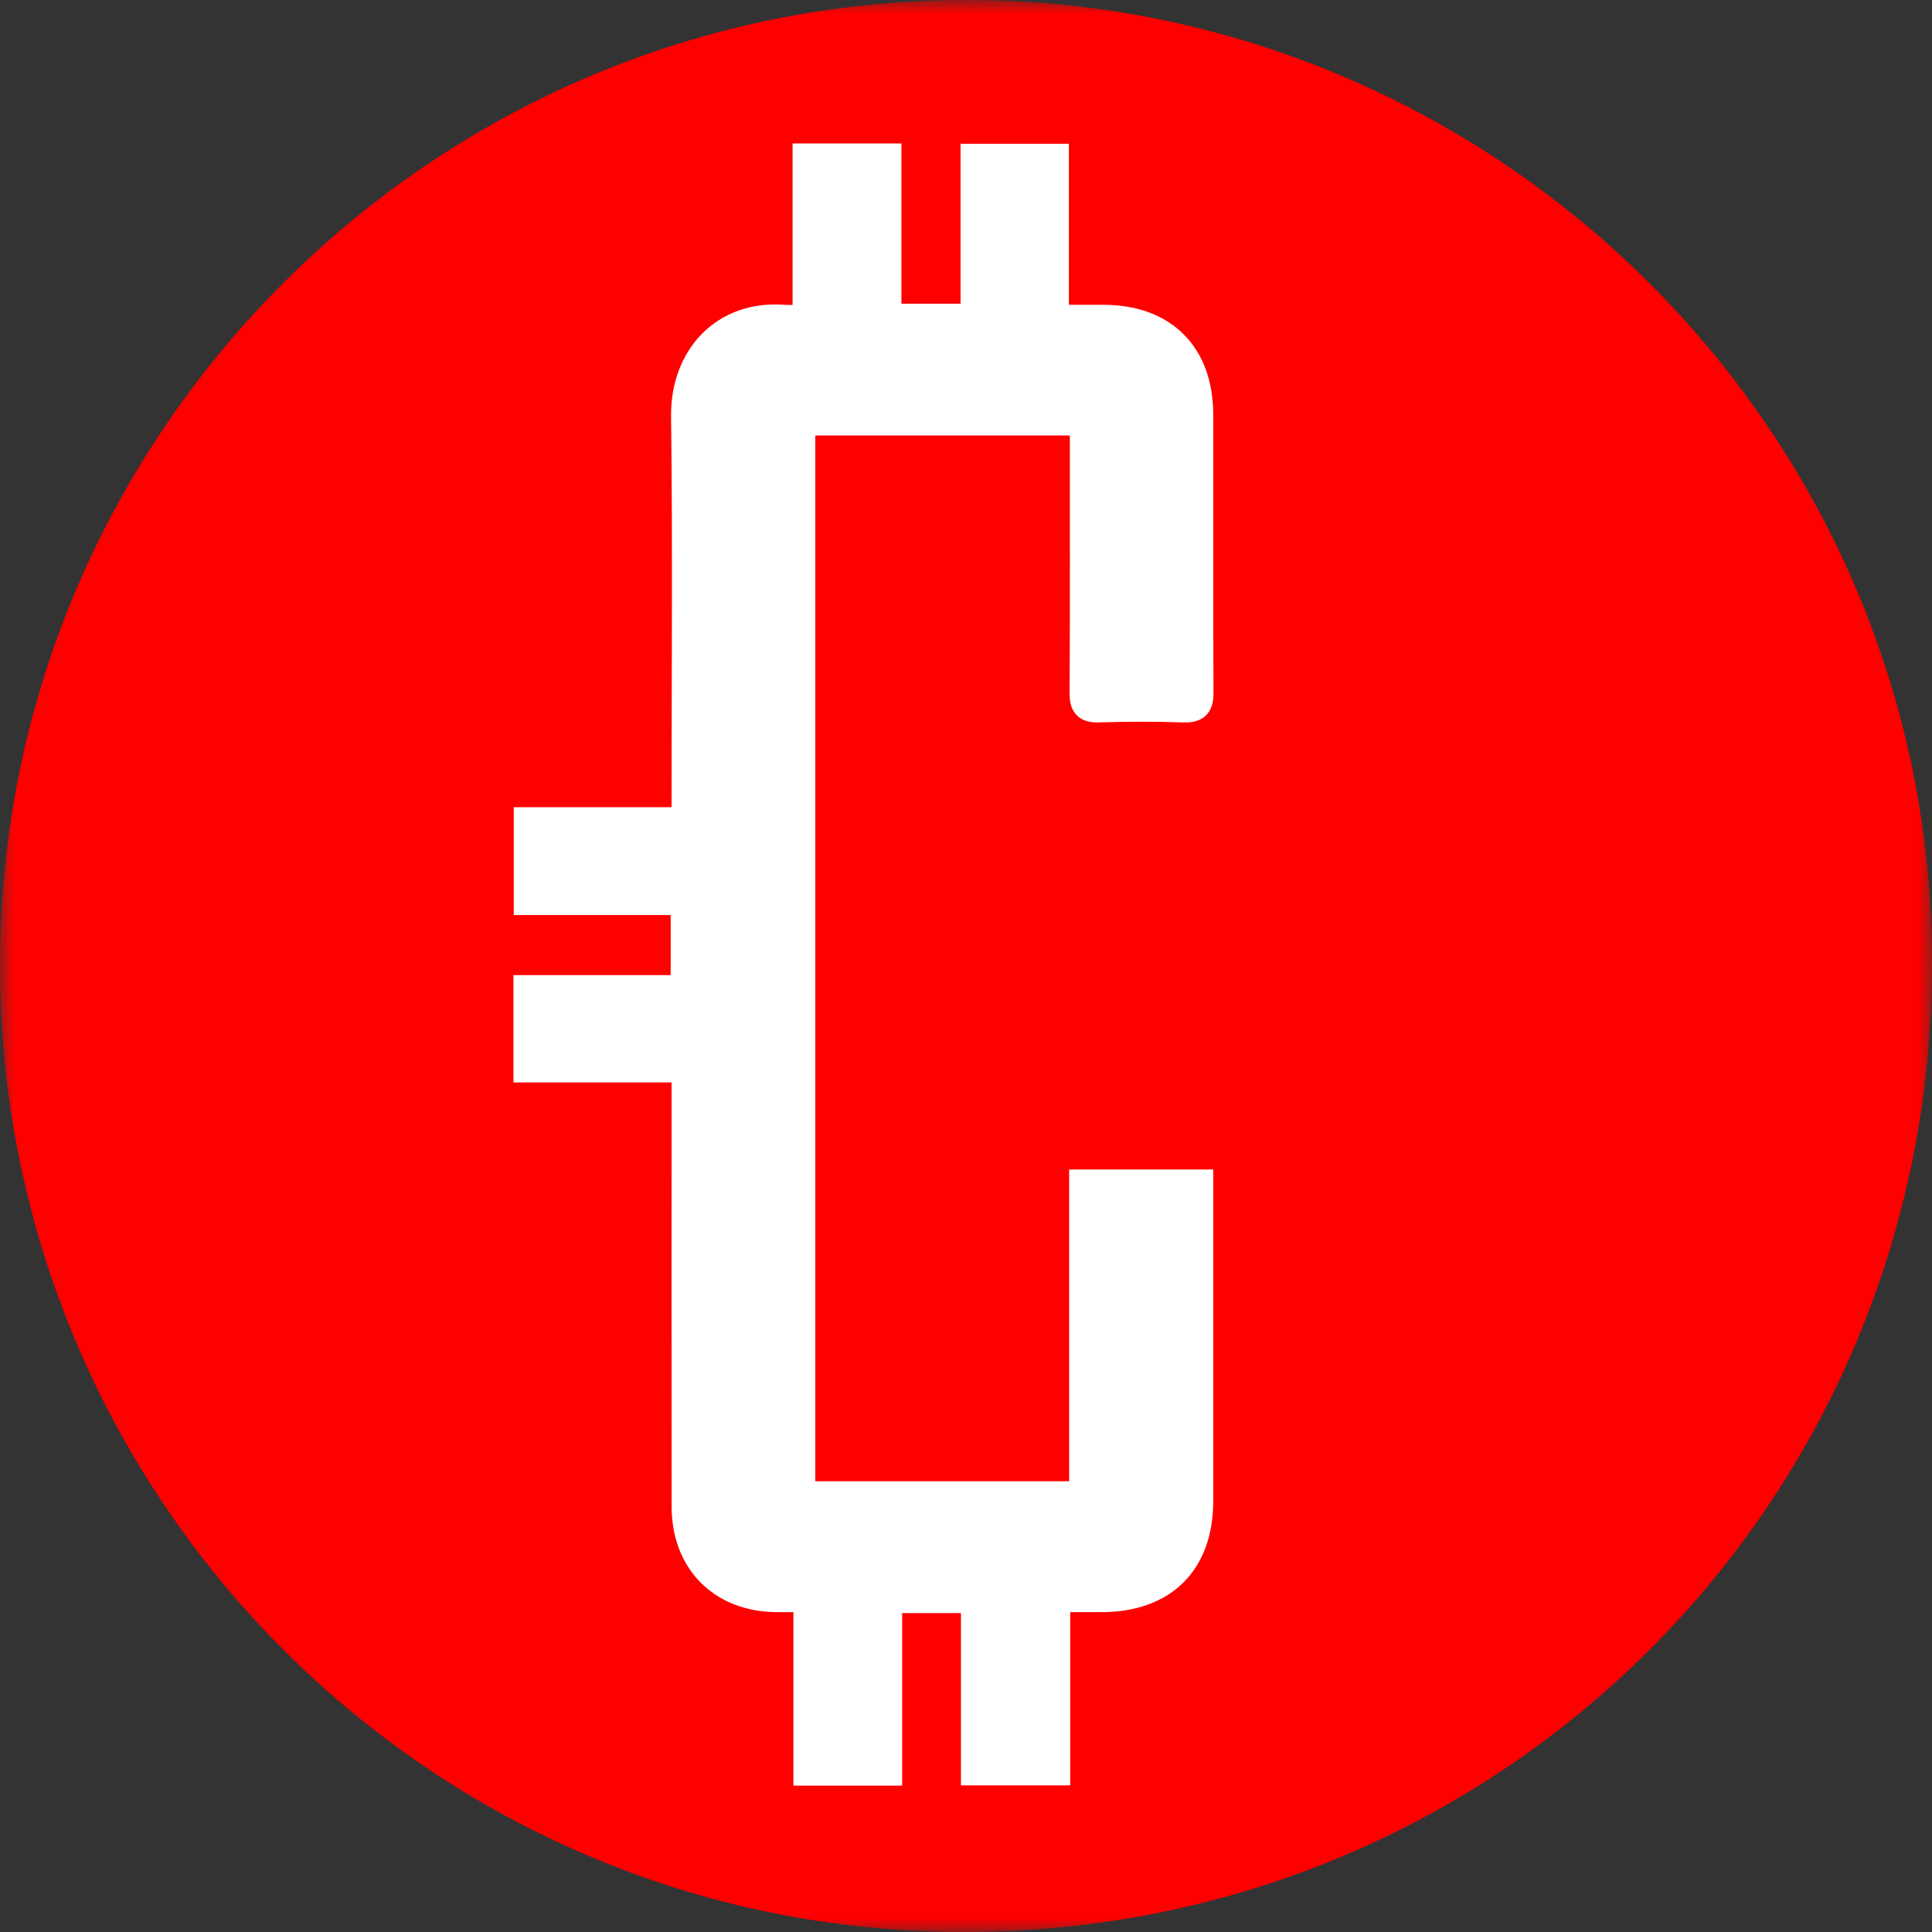
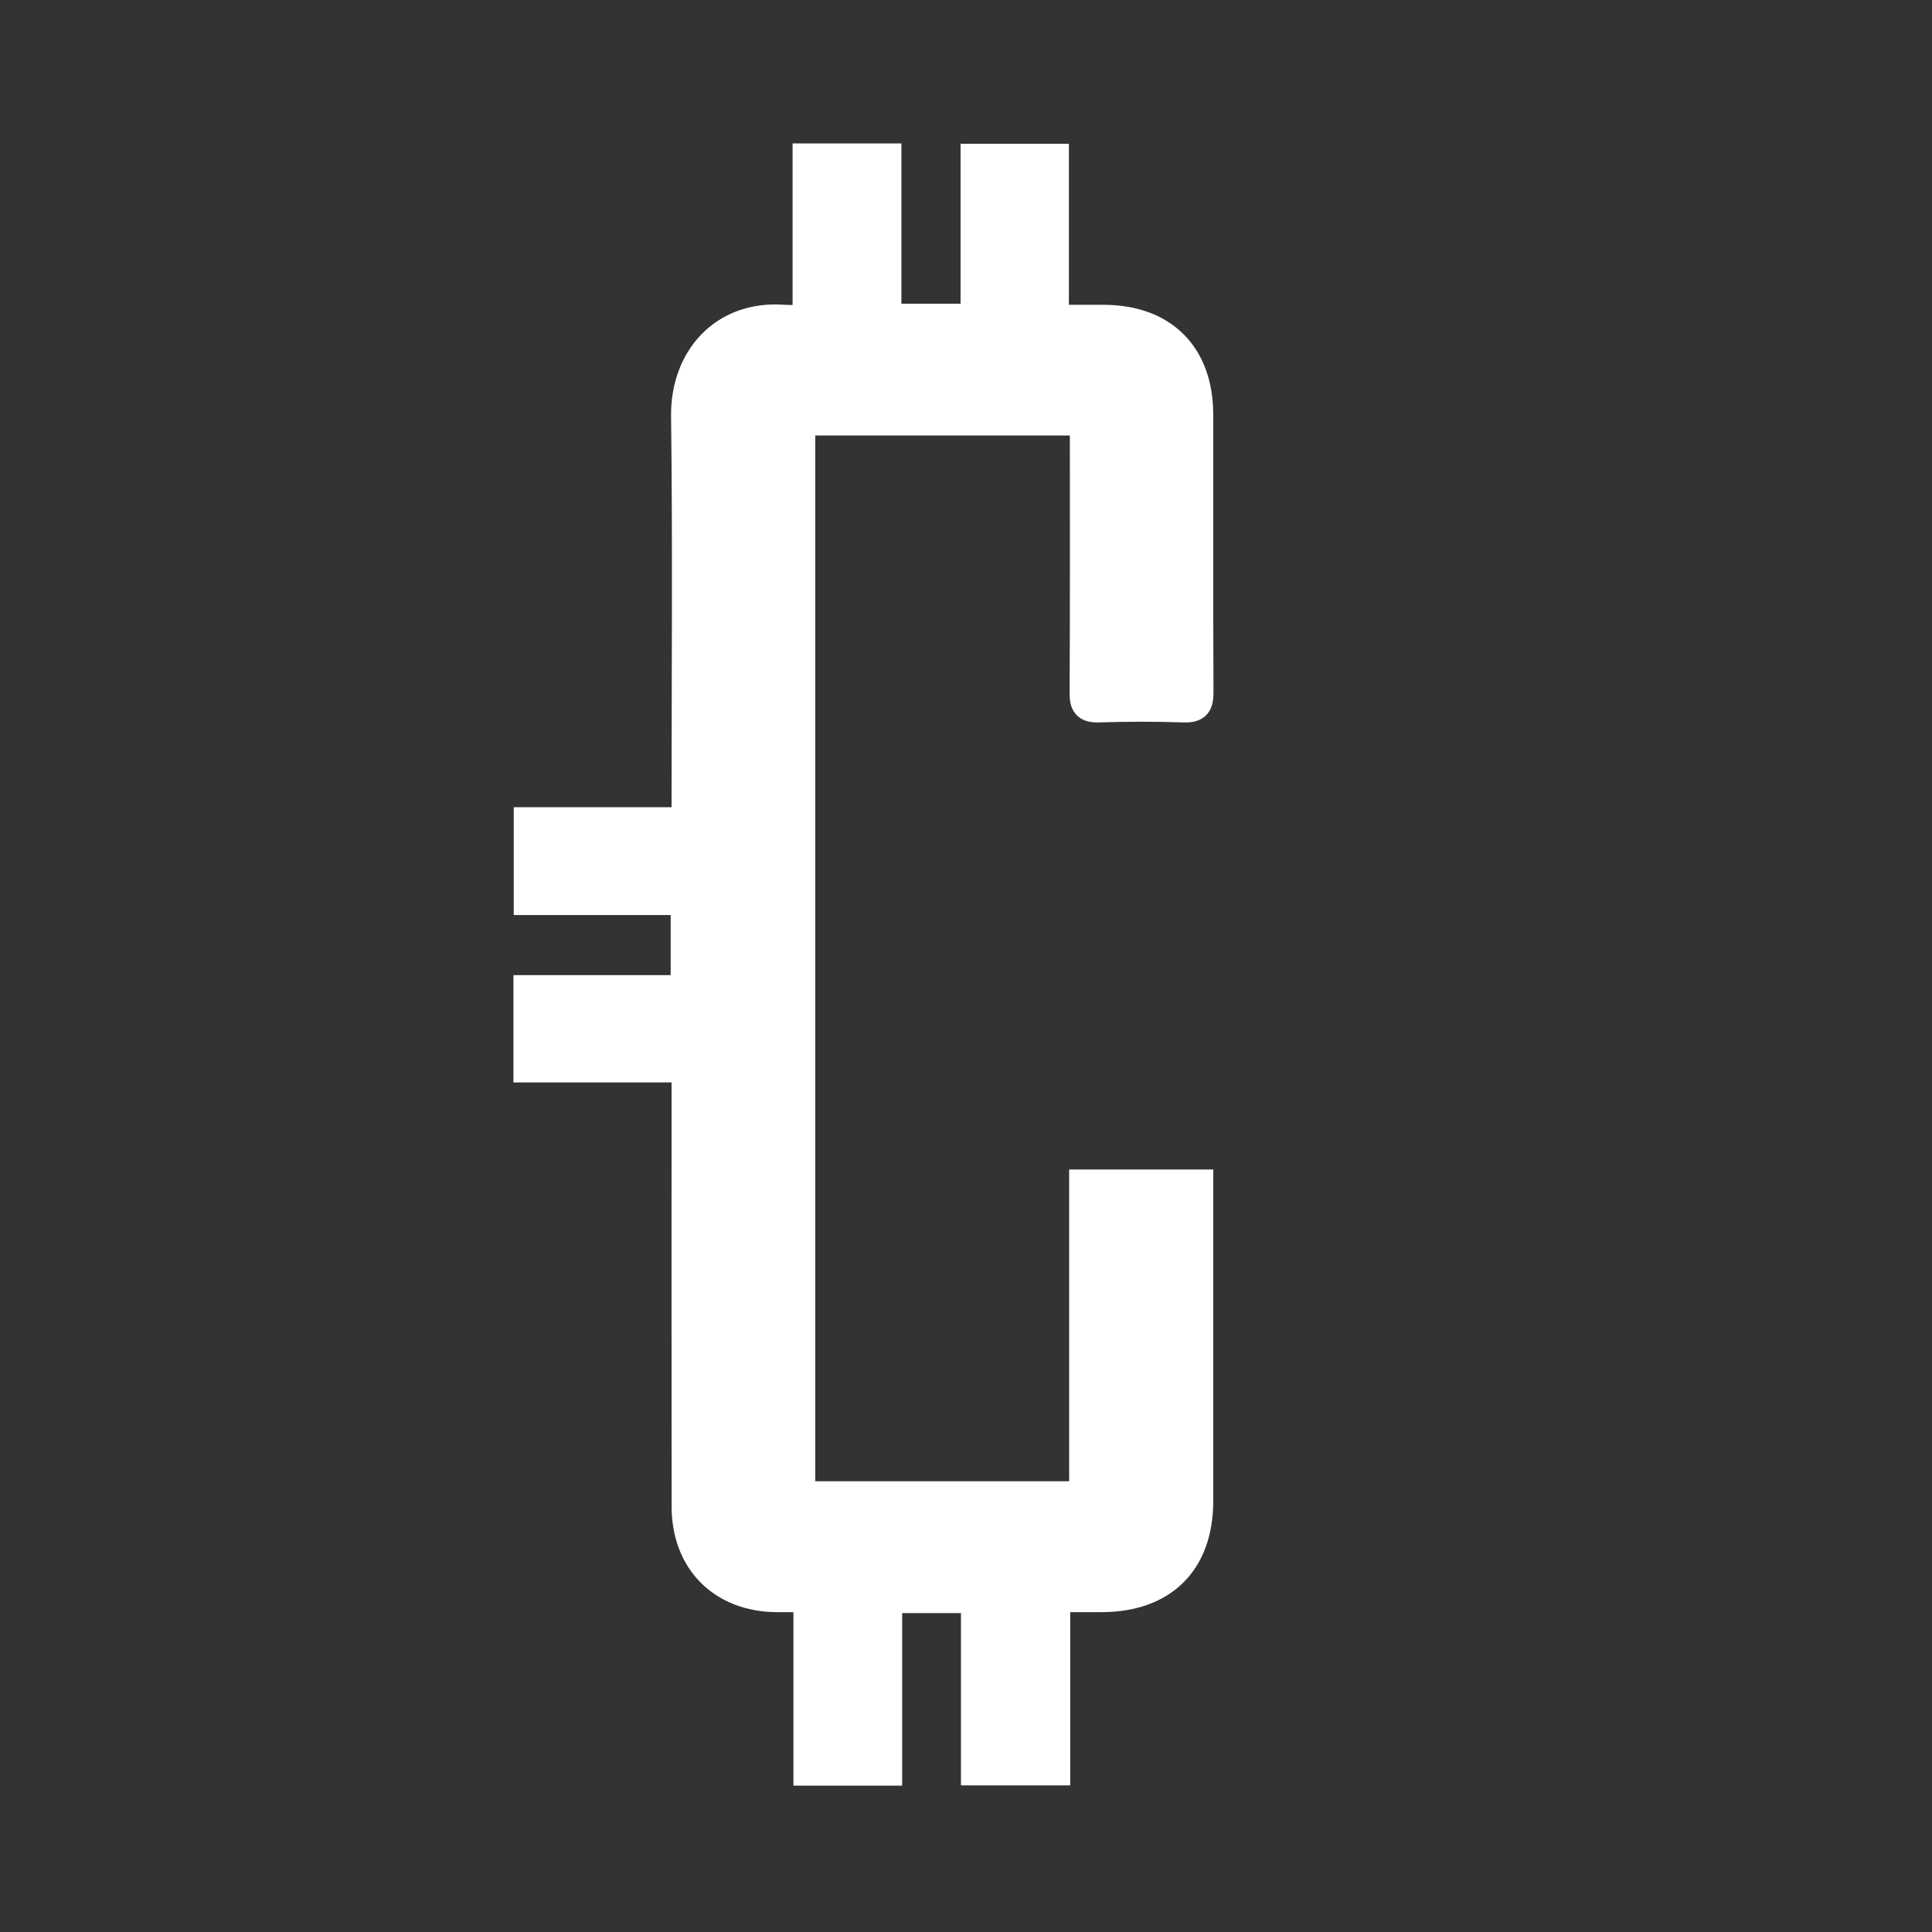
<svg xmlns="http://www.w3.org/2000/svg" width="70" height="70" viewBox="0 0 70 70" fill="none">
  <rect x="0" y="0" width="70" height="70" fill="#333333" stroke="none" />
  <mask id="mask0_183_772" style="mask-type:alpha" maskUnits="userSpaceOnUse" x="0" y="0" width="70" height="70">
-     <path d="M0 0H70V70H0V0Z" fill="white" />
-   </mask>
+     </mask>
  <g mask="url(#mask0_183_772)">
-     <path fill-rule="evenodd" clip-rule="evenodd" d="M29.039 54.168V15.278H39.263C39.263 15.531 39.263 15.739 39.263 15.947C39.263 19 39.27 22.053 39.254 25.107C39.252 25.53 39.355 25.688 39.803 25.674C40.831 25.643 41.863 25.64 42.891 25.675C43.372 25.692 43.47 25.517 43.467 25.074C43.451 21.724 43.461 18.374 43.458 15.024C43.456 12.842 42.153 11.544 39.973 11.543C39.406 11.543 38.838 11.543 38.228 11.543V5.709H35.303V11.504H32.16V5.696H29.217V11.543C28.9 11.543 28.639 11.559 28.381 11.541C26.211 11.384 24.787 12.972 24.814 15.087C24.873 19.745 24.832 24.404 24.832 29.063V29.747H19.114V32.654H24.8V35.831H19.103V38.719H24.832C24.832 38.994 24.832 39.202 24.832 39.41C24.832 44.47 24.828 49.53 24.834 54.59C24.836 56.581 26.162 57.9 28.144 57.911C28.488 57.913 28.832 57.911 29.247 57.911V64.196H32.187V57.945H35.318V64.188H38.276V57.911C38.859 57.911 39.382 57.911 39.904 57.911C42.149 57.91 43.457 56.615 43.458 54.387C43.46 50.758 43.459 47.129 43.459 43.499V42.874H39.237V54.168H29.039ZM70 34.923C70 54.414 54.409 70.005 34.921 70C15.638 69.995 0.016 54.315 1.18856e-05 34.994C-0.016 15.58 15.932 -0.309 35.602 0.005C54.517 0.306 70.03 15.796 70 34.923Z" fill="#FF0000" />
-   </g>
+     </g>
  <path fill-rule="evenodd" clip-rule="evenodd" d="M29.039 54.168H39.237V42.874H43.458V43.499C43.458 47.129 43.46 50.758 43.458 54.387C43.456 56.615 42.149 57.91 39.904 57.911C39.382 57.911 38.859 57.911 38.276 57.911V64.188H35.317V57.945H32.187V64.196H29.247V57.911C28.831 57.911 28.488 57.913 28.144 57.911C26.162 57.9 24.836 56.581 24.834 54.59C24.828 49.53 24.832 44.47 24.832 39.41C24.832 39.202 24.832 38.994 24.832 38.719H19.103V35.831H24.8V32.654H19.114V29.747H24.832V29.063C24.832 24.404 24.873 19.745 24.814 15.087C24.787 12.972 26.211 11.384 28.381 11.541C28.639 11.559 28.9 11.543 29.217 11.543V5.696H32.16V11.504H35.303V5.709H38.228V11.543C38.838 11.543 39.405 11.543 39.973 11.543C42.152 11.544 43.456 12.842 43.458 15.024C43.461 18.374 43.451 21.724 43.467 25.074C43.469 25.517 43.372 25.692 42.891 25.675C41.863 25.64 40.831 25.643 39.803 25.674C39.355 25.688 39.252 25.53 39.254 25.107C39.27 22.053 39.263 19 39.263 15.947C39.263 15.739 39.263 15.531 39.263 15.278H29.039V54.168Z" fill="white" stroke="white" />
</svg>